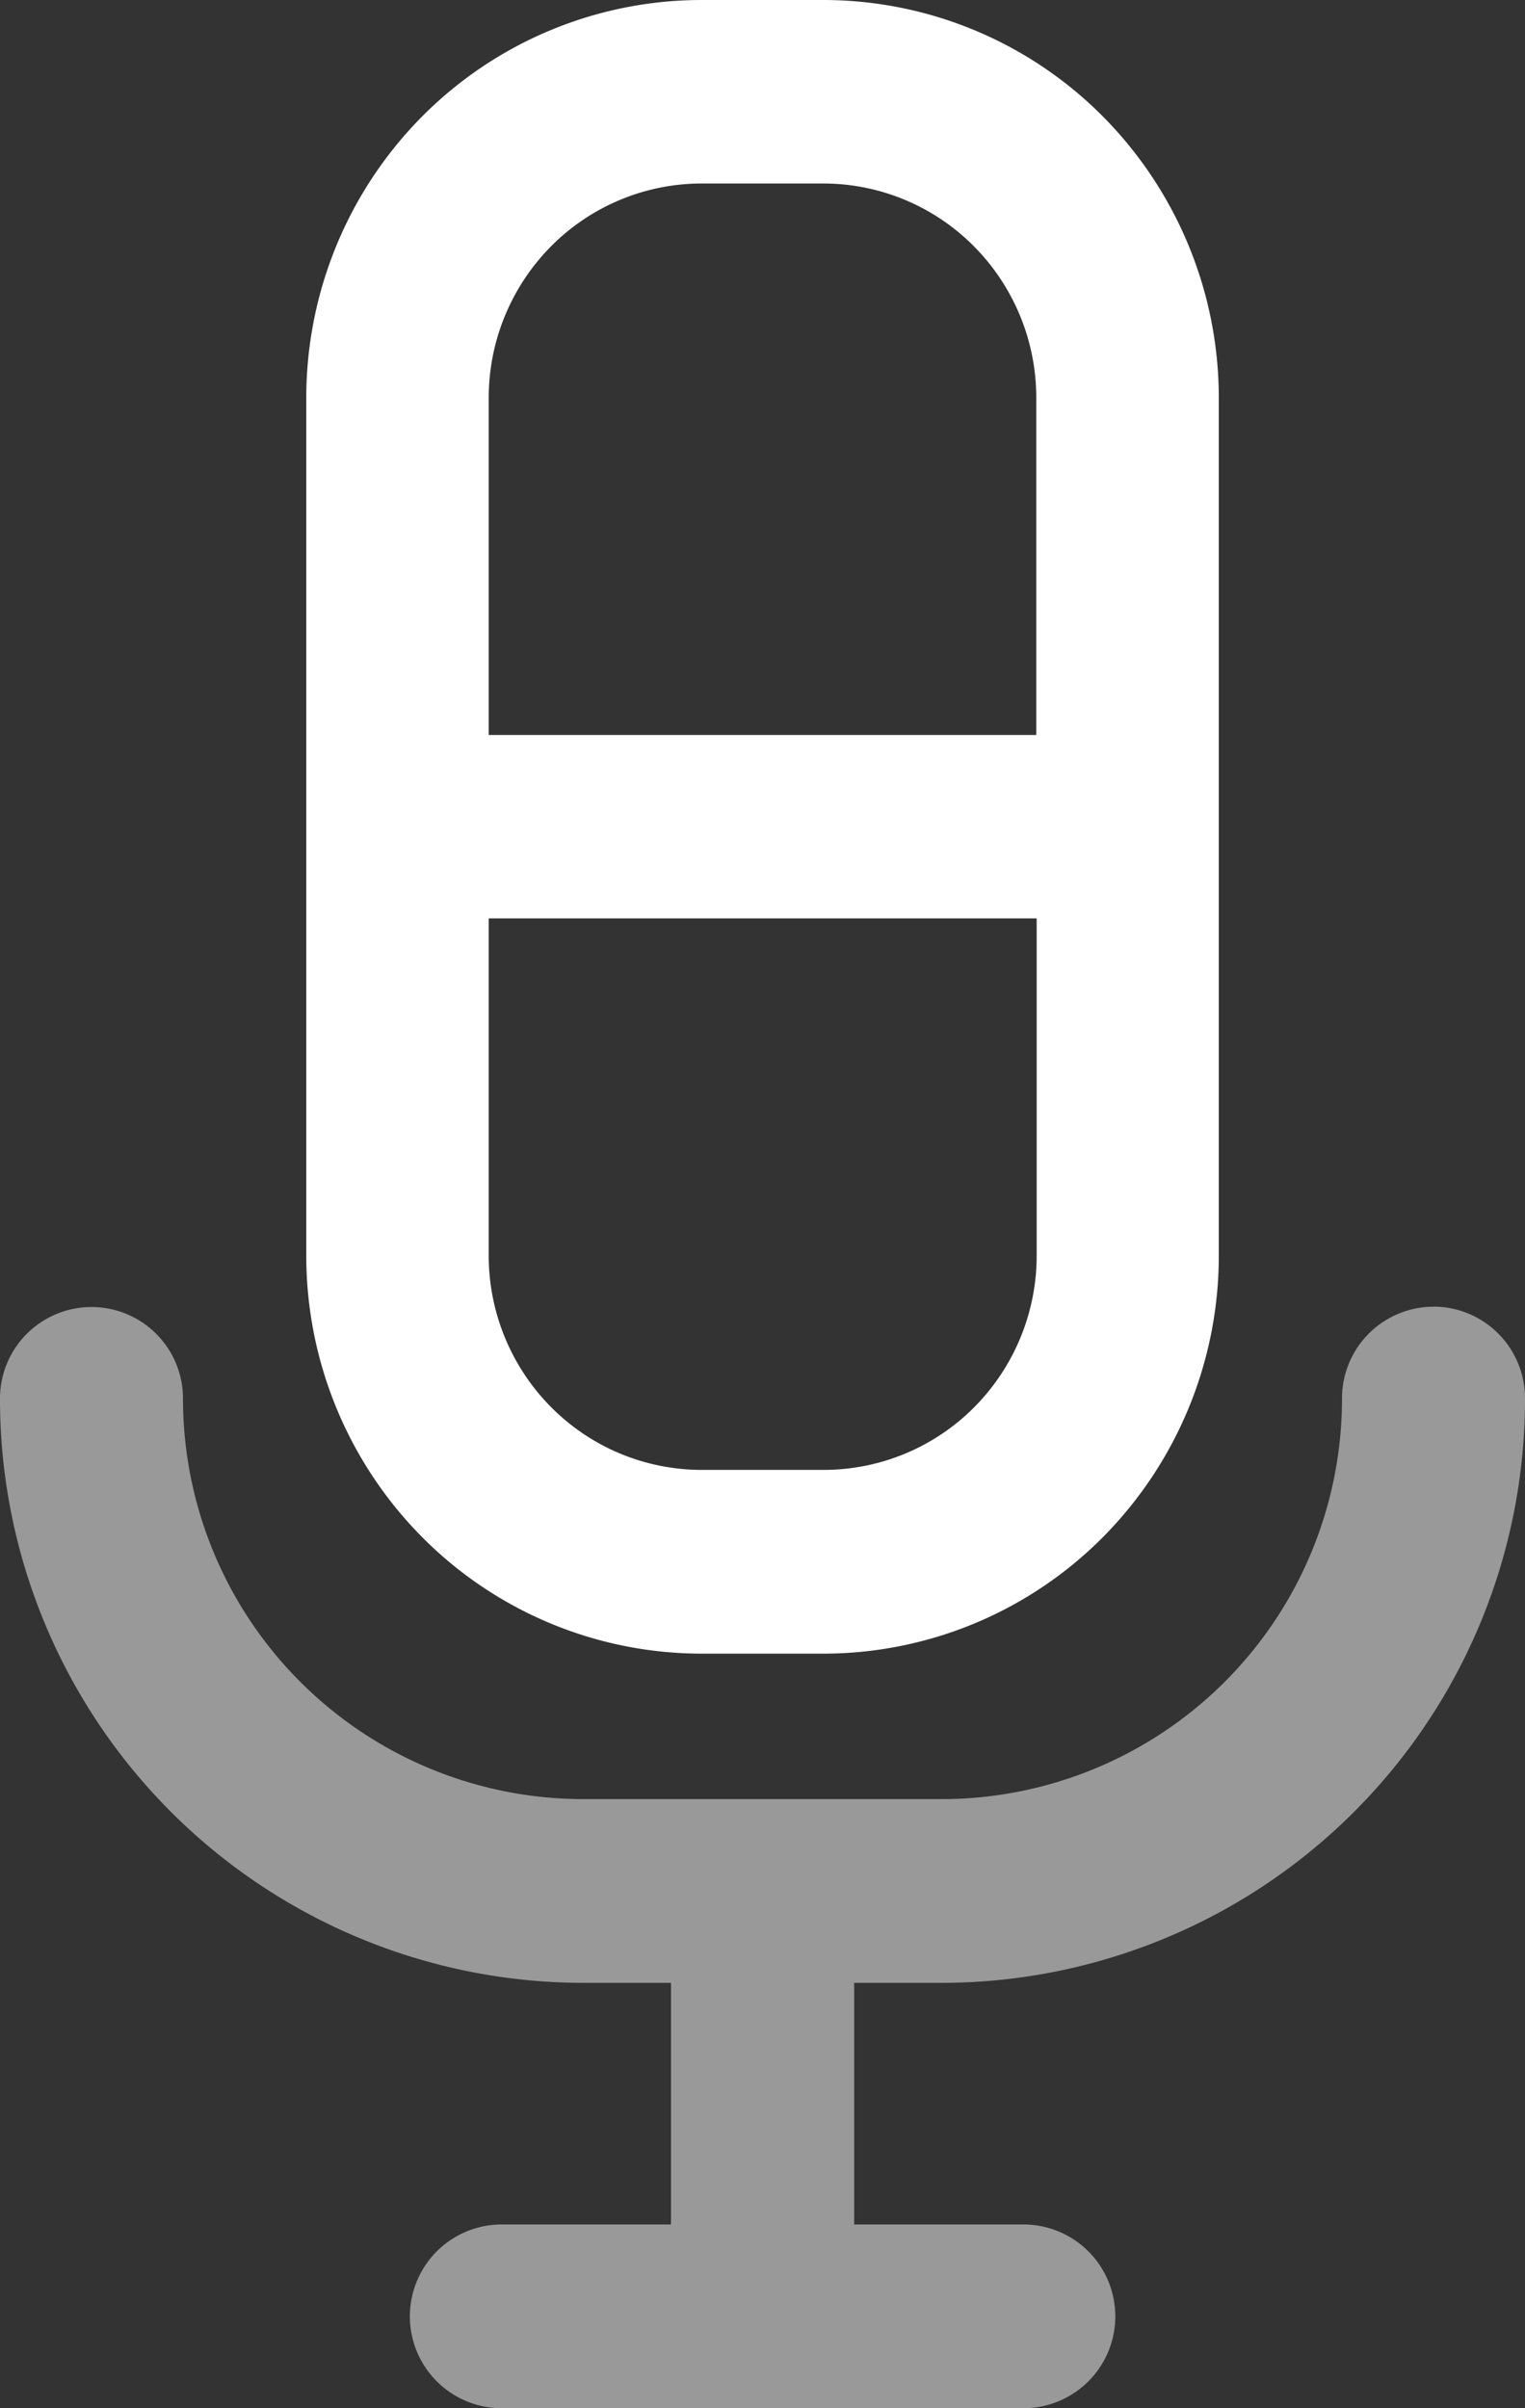
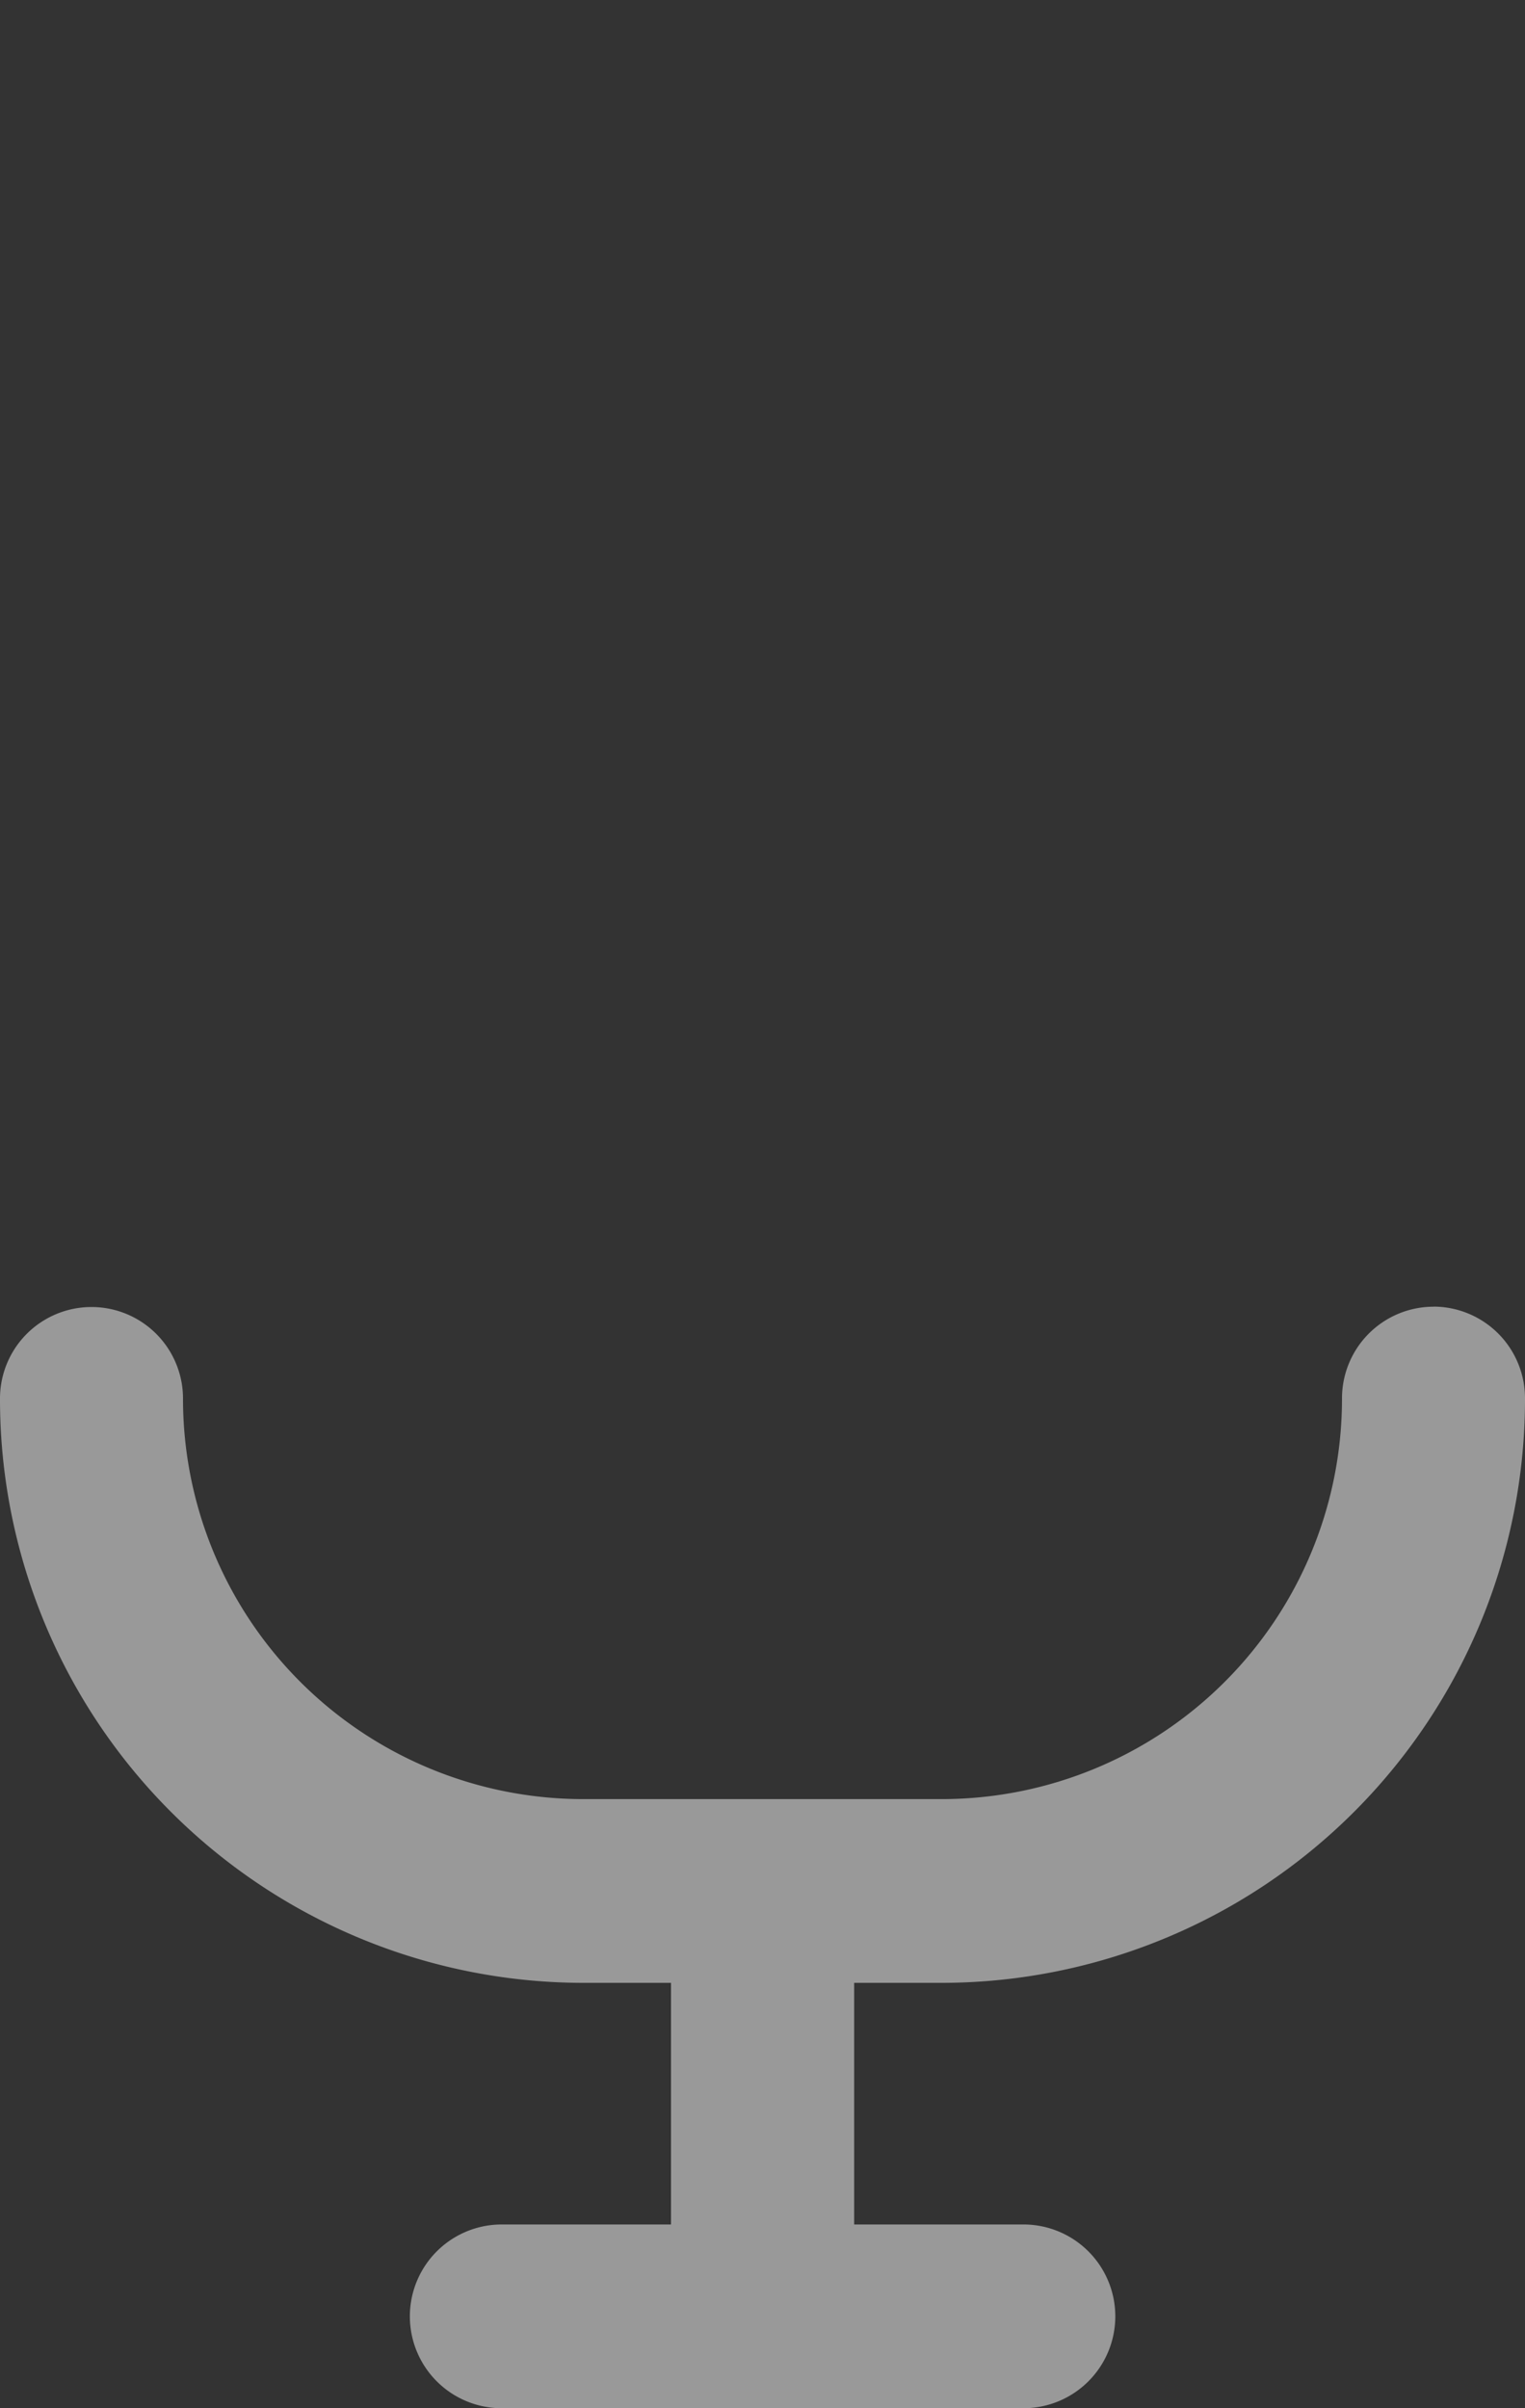
<svg xmlns="http://www.w3.org/2000/svg" id="Mic" width="19" height="30" viewBox="0 0 19 30">
  <rect x="0" y="0" width="19" height="30" fill="#333333" stroke="none" />
-   <path id="Path_2481" data-name="Path 2481" d="M270.926,80.414h1.516a4.911,4.911,0,0,0,3.484-1.452,4.977,4.977,0,0,0,1.443-3.507V64.773h0a4.977,4.977,0,0,0-1.443-3.507,4.911,4.911,0,0,0-3.484-1.452h-1.516a4.911,4.911,0,0,0-3.484,1.452A4.977,4.977,0,0,0,266,64.773V75.455h0a4.976,4.976,0,0,0,1.443,3.507A4.91,4.91,0,0,0,270.926,80.414Zm1.516-2.289h-1.516a2.644,2.644,0,0,1-1.876-.782,2.679,2.679,0,0,1-.777-1.888v-4.2H275.1v4.2h0a2.679,2.679,0,0,1-.777,1.888,2.644,2.644,0,0,1-1.876.782ZM270.926,62.1h1.516a2.645,2.645,0,0,1,1.876.782,2.679,2.679,0,0,1,.777,1.888v4.2h-6.822v-4.2h0a2.68,2.68,0,0,1,.777-1.888,2.644,2.644,0,0,1,1.876-.782Z" transform="translate(-262.184 -59.814)" fill="#fff" />
  <path id="Path_2482" data-name="Path 2482" d="M227.86,298.757a1.142,1.142,0,0,0-1.14,1.144,4.988,4.988,0,0,1-4.97,4.99h-4.5a4.988,4.988,0,0,1-4.97-4.99,1.14,1.14,0,1,0-2.28,0,7.272,7.272,0,0,0,7.25,7.279h1.11v3.01h-2.109a1.144,1.144,0,0,0,0,2.289h6.5a1.144,1.144,0,0,0,0-2.289h-2.109v-3.01h1.11A7.272,7.272,0,0,0,229,299.9a1.142,1.142,0,0,0-1.14-1.144Z" transform="translate(-210 -282.479)" fill="#fff" opacity="0.5" />
</svg>